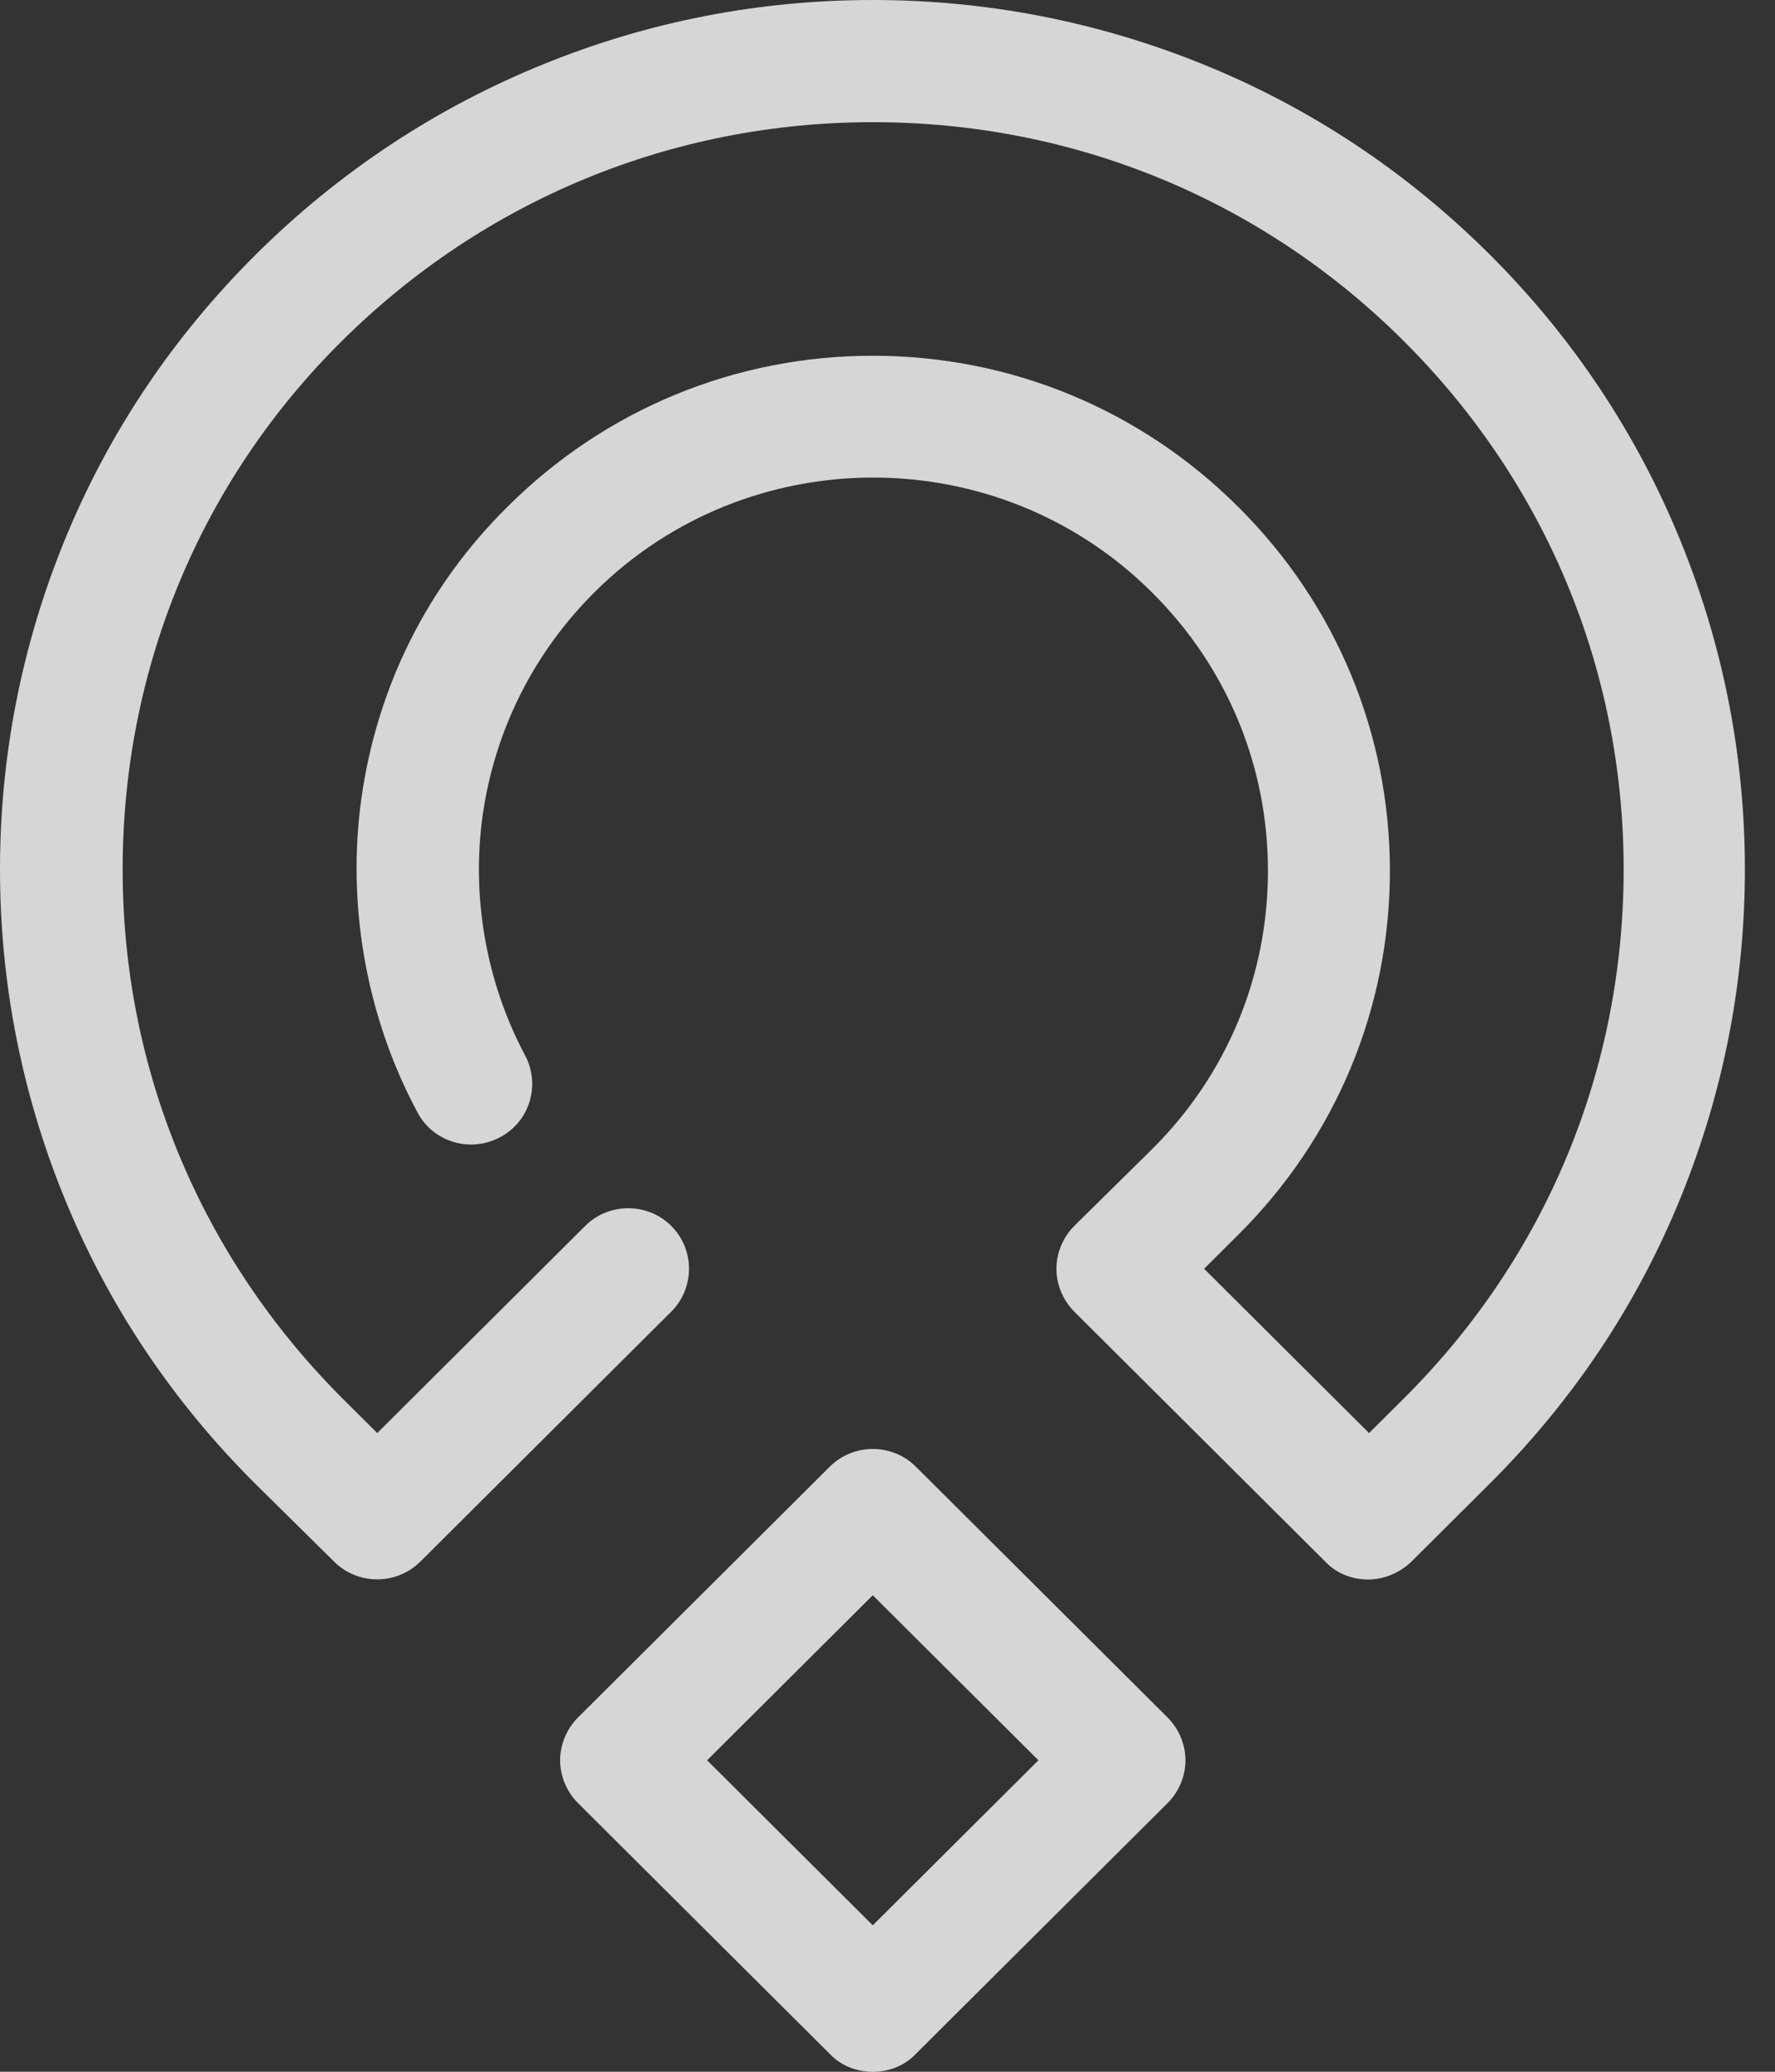
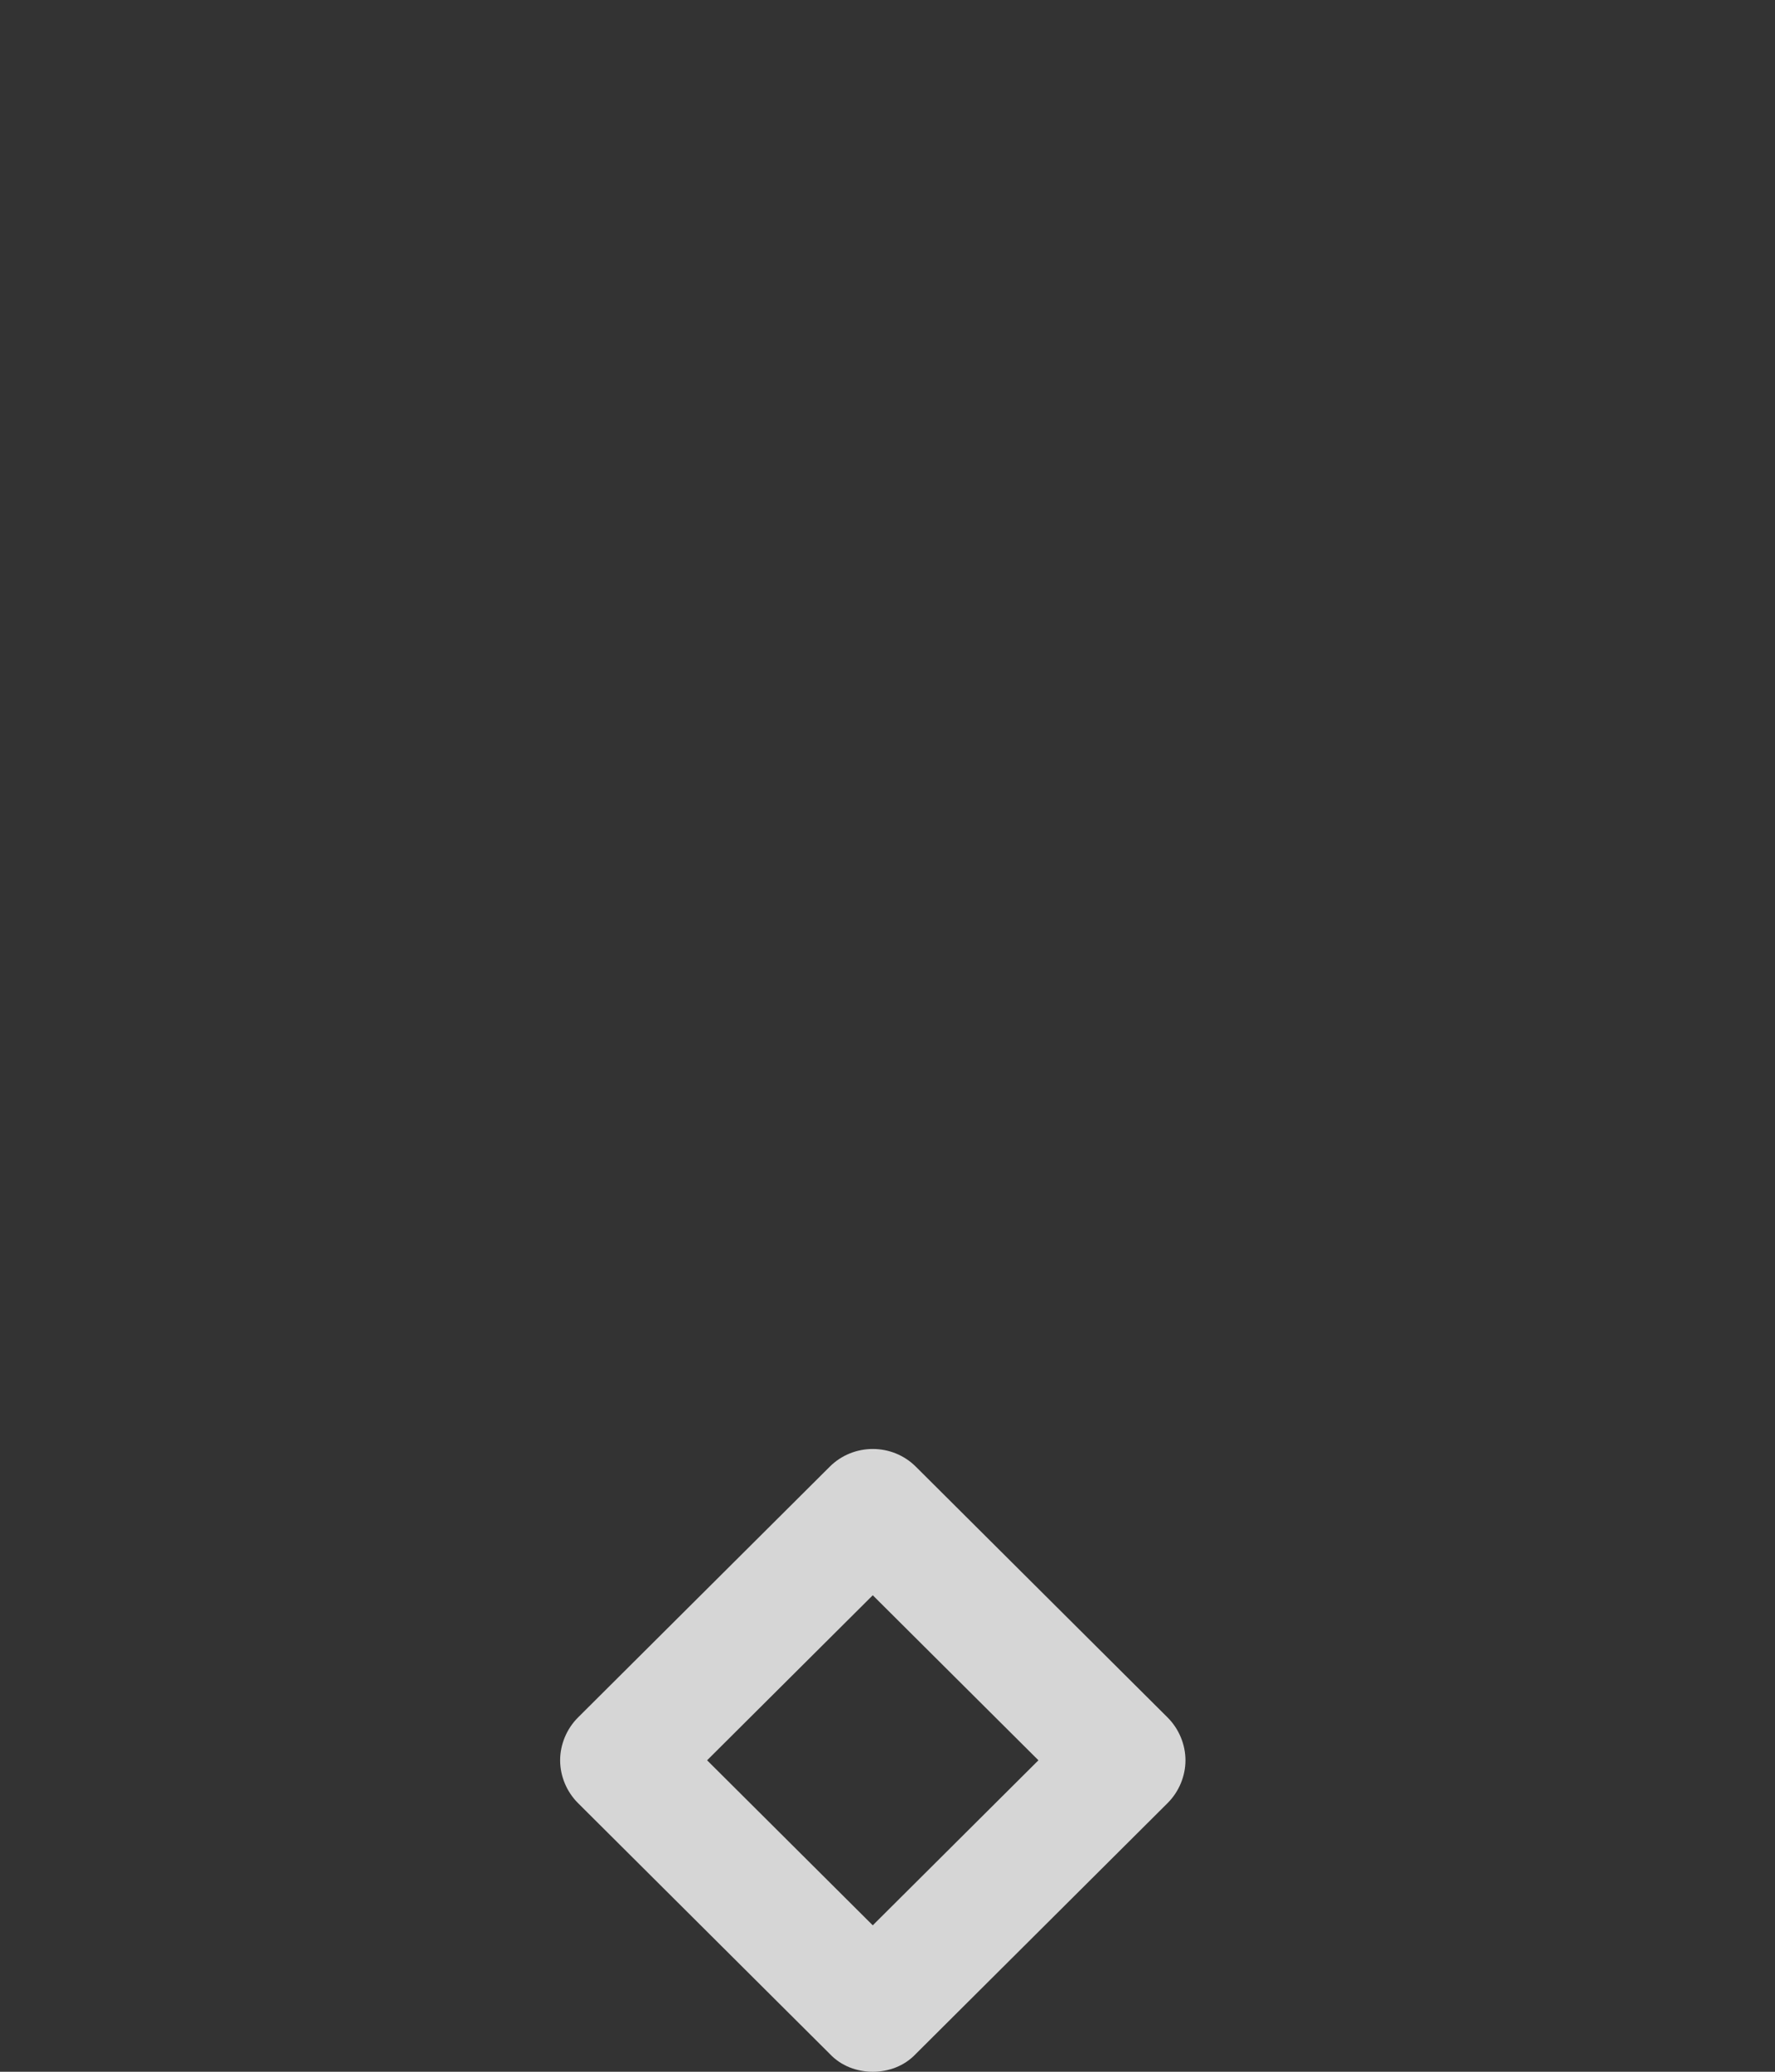
<svg xmlns="http://www.w3.org/2000/svg" width="30" height="35" viewBox="0 0 30 35" fill="none">
  <rect x="0" y="0" width="30" height="35" fill="#333333" stroke="none" />
  <path d="M14.751 35C14.485 35 14.218 34.904 14.024 34.698L9.77 30.462C9.576 30.269 9.467 30.004 9.467 29.738C9.467 29.473 9.576 29.207 9.77 29.014L14.024 24.778C14.424 24.379 15.079 24.379 15.479 24.778L19.733 29.014C19.927 29.207 20.036 29.473 20.036 29.738C20.036 30.004 19.927 30.269 19.733 30.462L15.479 34.698C15.285 34.904 15.018 35 14.751 35ZM11.951 29.738L14.751 32.526L17.551 29.738L14.751 26.95L11.951 29.738Z" fill="white" fill-opacity="0.8" />
-   <path d="M23.127 26.684C22.86 26.684 22.594 26.588 22.4 26.383L18.157 22.159C17.964 21.965 17.855 21.7 17.855 21.434C17.855 21.169 17.964 20.904 18.157 20.71L19.479 19.407C20.739 18.152 21.43 16.486 21.43 14.712C21.43 12.938 20.739 11.272 19.479 10.017L19.467 10.005C16.873 7.422 12.642 7.422 10.048 10.005C9.018 11.031 8.364 12.335 8.158 13.771C7.964 15.159 8.218 16.595 8.873 17.826C9.139 18.321 8.958 18.948 8.448 19.214C7.951 19.479 7.321 19.298 7.055 18.791C6.194 17.186 5.855 15.291 6.109 13.481C6.376 11.598 7.224 9.897 8.582 8.557C10.23 6.916 12.424 6.01 14.752 6.01C17.079 6.01 19.273 6.916 20.921 8.557L20.933 8.569C22.582 10.21 23.491 12.395 23.491 14.712C23.491 17.029 22.582 19.214 20.933 20.855L20.351 21.434L23.139 24.21L23.733 23.619C26.133 21.229 27.442 18.067 27.442 14.688C27.442 11.309 26.121 8.147 23.721 5.757C21.321 3.367 18.145 2.064 14.752 2.064C11.357 2.064 8.182 3.379 5.782 5.757C3.382 8.134 2.073 11.309 2.073 14.688C2.073 18.067 3.394 21.229 5.782 23.619L6.376 24.21L9.891 20.71C10.291 20.312 10.945 20.312 11.345 20.71C11.745 21.109 11.745 21.76 11.345 22.159L7.103 26.383C6.703 26.781 6.048 26.781 5.648 26.383L4.315 25.067C2.909 23.667 1.818 22.038 1.079 20.215C0.364 18.453 0 16.595 0 14.688C0 12.781 0.364 10.922 1.079 9.16C1.818 7.338 2.909 5.709 4.315 4.309C5.721 2.909 7.382 1.81 9.212 1.074C10.97 0.362 12.836 0 14.752 0C16.667 0 18.533 0.362 20.303 1.074C22.133 1.81 23.77 2.897 25.176 4.297C26.582 5.697 27.673 7.338 28.412 9.16C29.127 10.922 29.491 12.781 29.491 14.688C29.491 16.595 29.127 18.453 28.412 20.215C27.673 22.038 26.582 23.667 25.176 25.067L23.842 26.395C23.648 26.576 23.382 26.684 23.127 26.684Z" fill="white" fill-opacity="0.8" />
</svg>